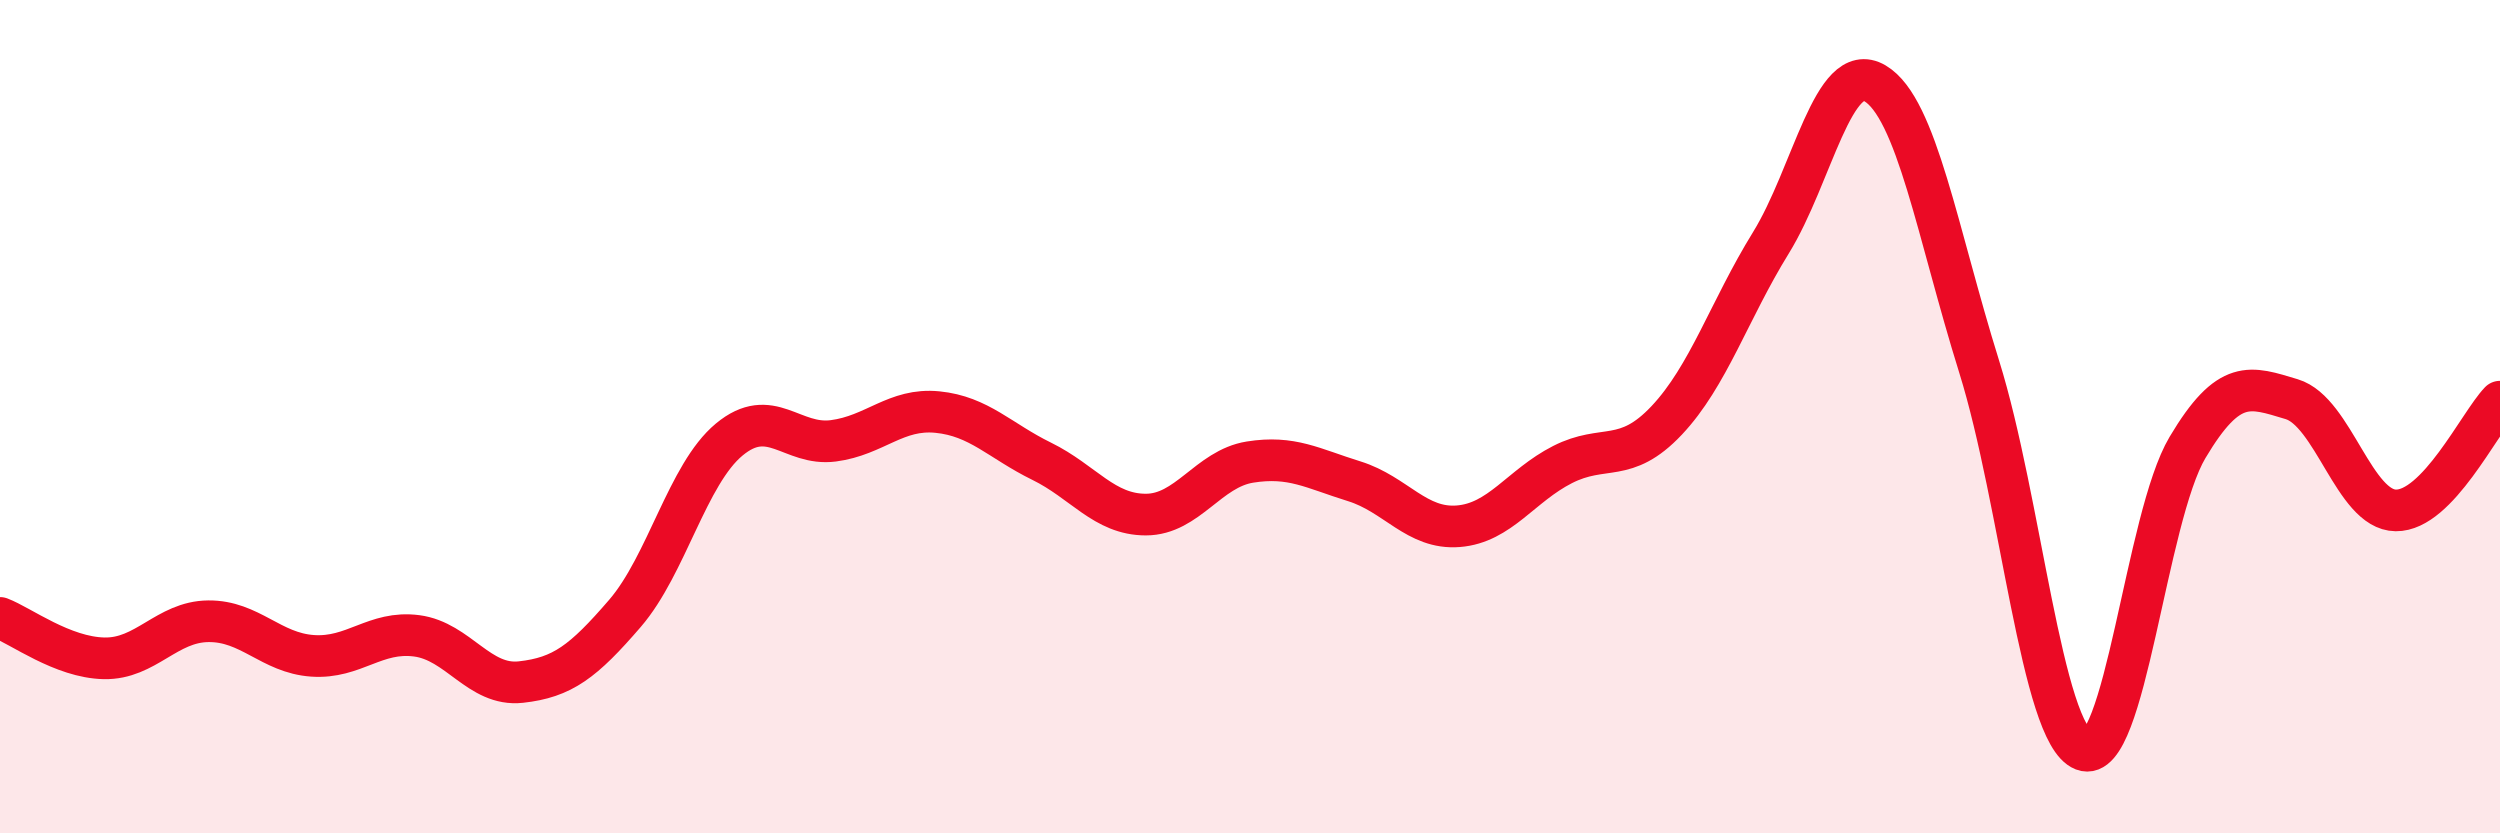
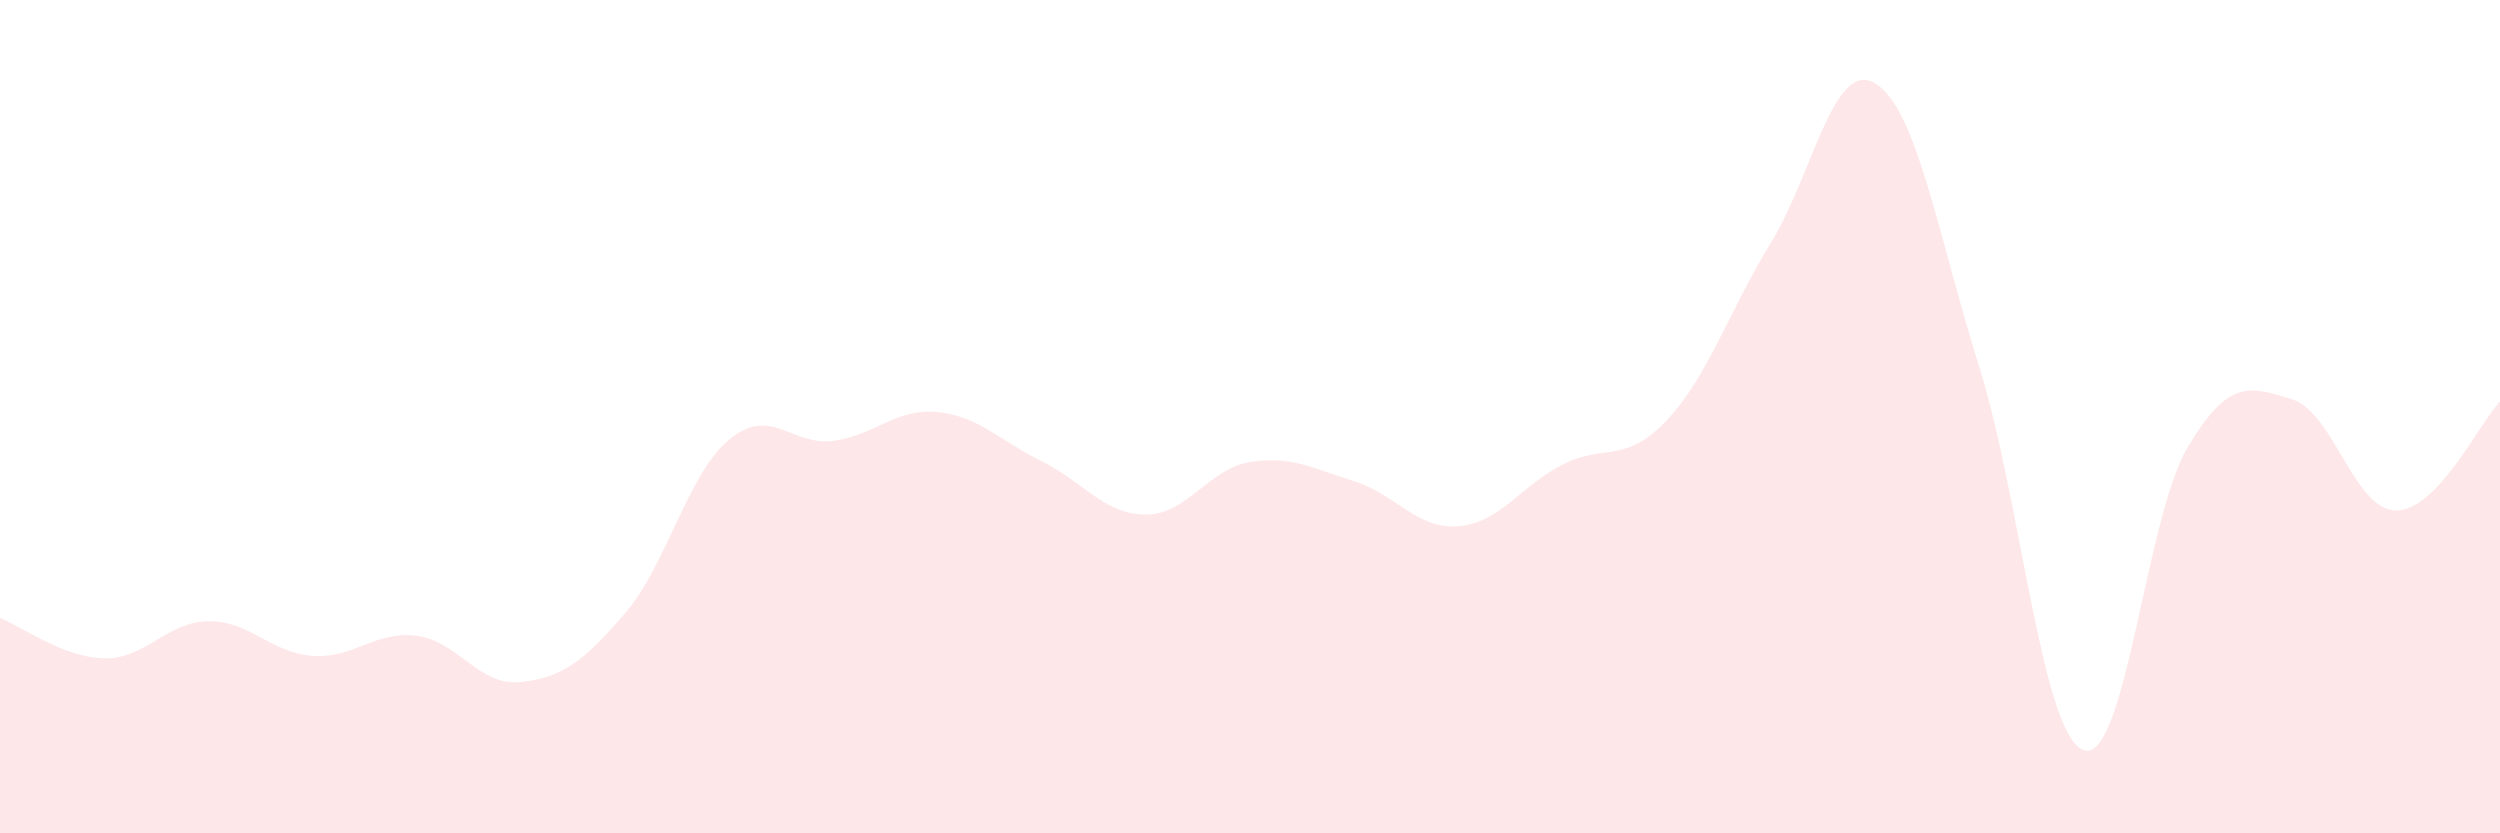
<svg xmlns="http://www.w3.org/2000/svg" width="60" height="20" viewBox="0 0 60 20">
  <path d="M 0,14.83 C 0.5,15.02 1.5,15.78 2.5,15.8 C 3.5,15.82 4,14.92 5,14.91 C 6,14.9 6.5,15.67 7.5,15.74 C 8.5,15.81 9,15.13 10,15.26 C 11,15.39 11.5,16.48 12.5,16.37 C 13.5,16.26 14,15.88 15,14.72 C 16,13.56 16.5,11.38 17.5,10.55 C 18.5,9.72 19,10.71 20,10.58 C 21,10.45 21.5,9.79 22.5,9.89 C 23.5,9.99 24,10.58 25,11.07 C 26,11.56 26.5,12.35 27.5,12.35 C 28.5,12.35 29,11.25 30,11.09 C 31,10.93 31.5,11.24 32.5,11.55 C 33.5,11.86 34,12.71 35,12.63 C 36,12.55 36.5,11.66 37.5,11.15 C 38.5,10.64 39,11.15 40,10.09 C 41,9.03 41.5,7.45 42.5,5.83 C 43.5,4.21 44,1.41 45,2 C 46,2.59 46.5,5.6 47.5,8.8 C 48.5,12 49,17.61 50,18 C 51,18.39 51.5,12.42 52.5,10.74 C 53.5,9.06 54,9.28 55,9.58 C 56,9.88 56.5,12.24 57.5,12.25 C 58.5,12.26 59.5,10.16 60,9.64L60 20L0 20Z" fill="#EB0A25" opacity="0.1" stroke-linecap="round" stroke-linejoin="round" />
-   <path d="M 0,14.83 C 0.5,15.02 1.5,15.78 2.5,15.8 C 3.5,15.82 4,14.92 5,14.91 C 6,14.9 6.5,15.67 7.5,15.74 C 8.5,15.81 9,15.13 10,15.26 C 11,15.39 11.5,16.48 12.5,16.37 C 13.5,16.26 14,15.88 15,14.72 C 16,13.56 16.5,11.38 17.5,10.55 C 18.5,9.72 19,10.71 20,10.58 C 21,10.45 21.5,9.79 22.5,9.89 C 23.5,9.99 24,10.58 25,11.07 C 26,11.56 26.5,12.35 27.5,12.35 C 28.5,12.35 29,11.25 30,11.09 C 31,10.93 31.5,11.24 32.5,11.55 C 33.5,11.86 34,12.71 35,12.63 C 36,12.55 36.5,11.66 37.5,11.15 C 38.5,10.64 39,11.15 40,10.09 C 41,9.03 41.5,7.45 42.5,5.83 C 43.5,4.21 44,1.41 45,2 C 46,2.59 46.5,5.6 47.5,8.8 C 48.5,12 49,17.61 50,18 C 51,18.39 51.5,12.42 52.5,10.74 C 53.5,9.06 54,9.28 55,9.58 C 56,9.88 56.5,12.24 57.5,12.25 C 58.5,12.26 59.5,10.16 60,9.64" stroke="#EB0A25" stroke-width="1" fill="none" stroke-linecap="round" stroke-linejoin="round" />
</svg>